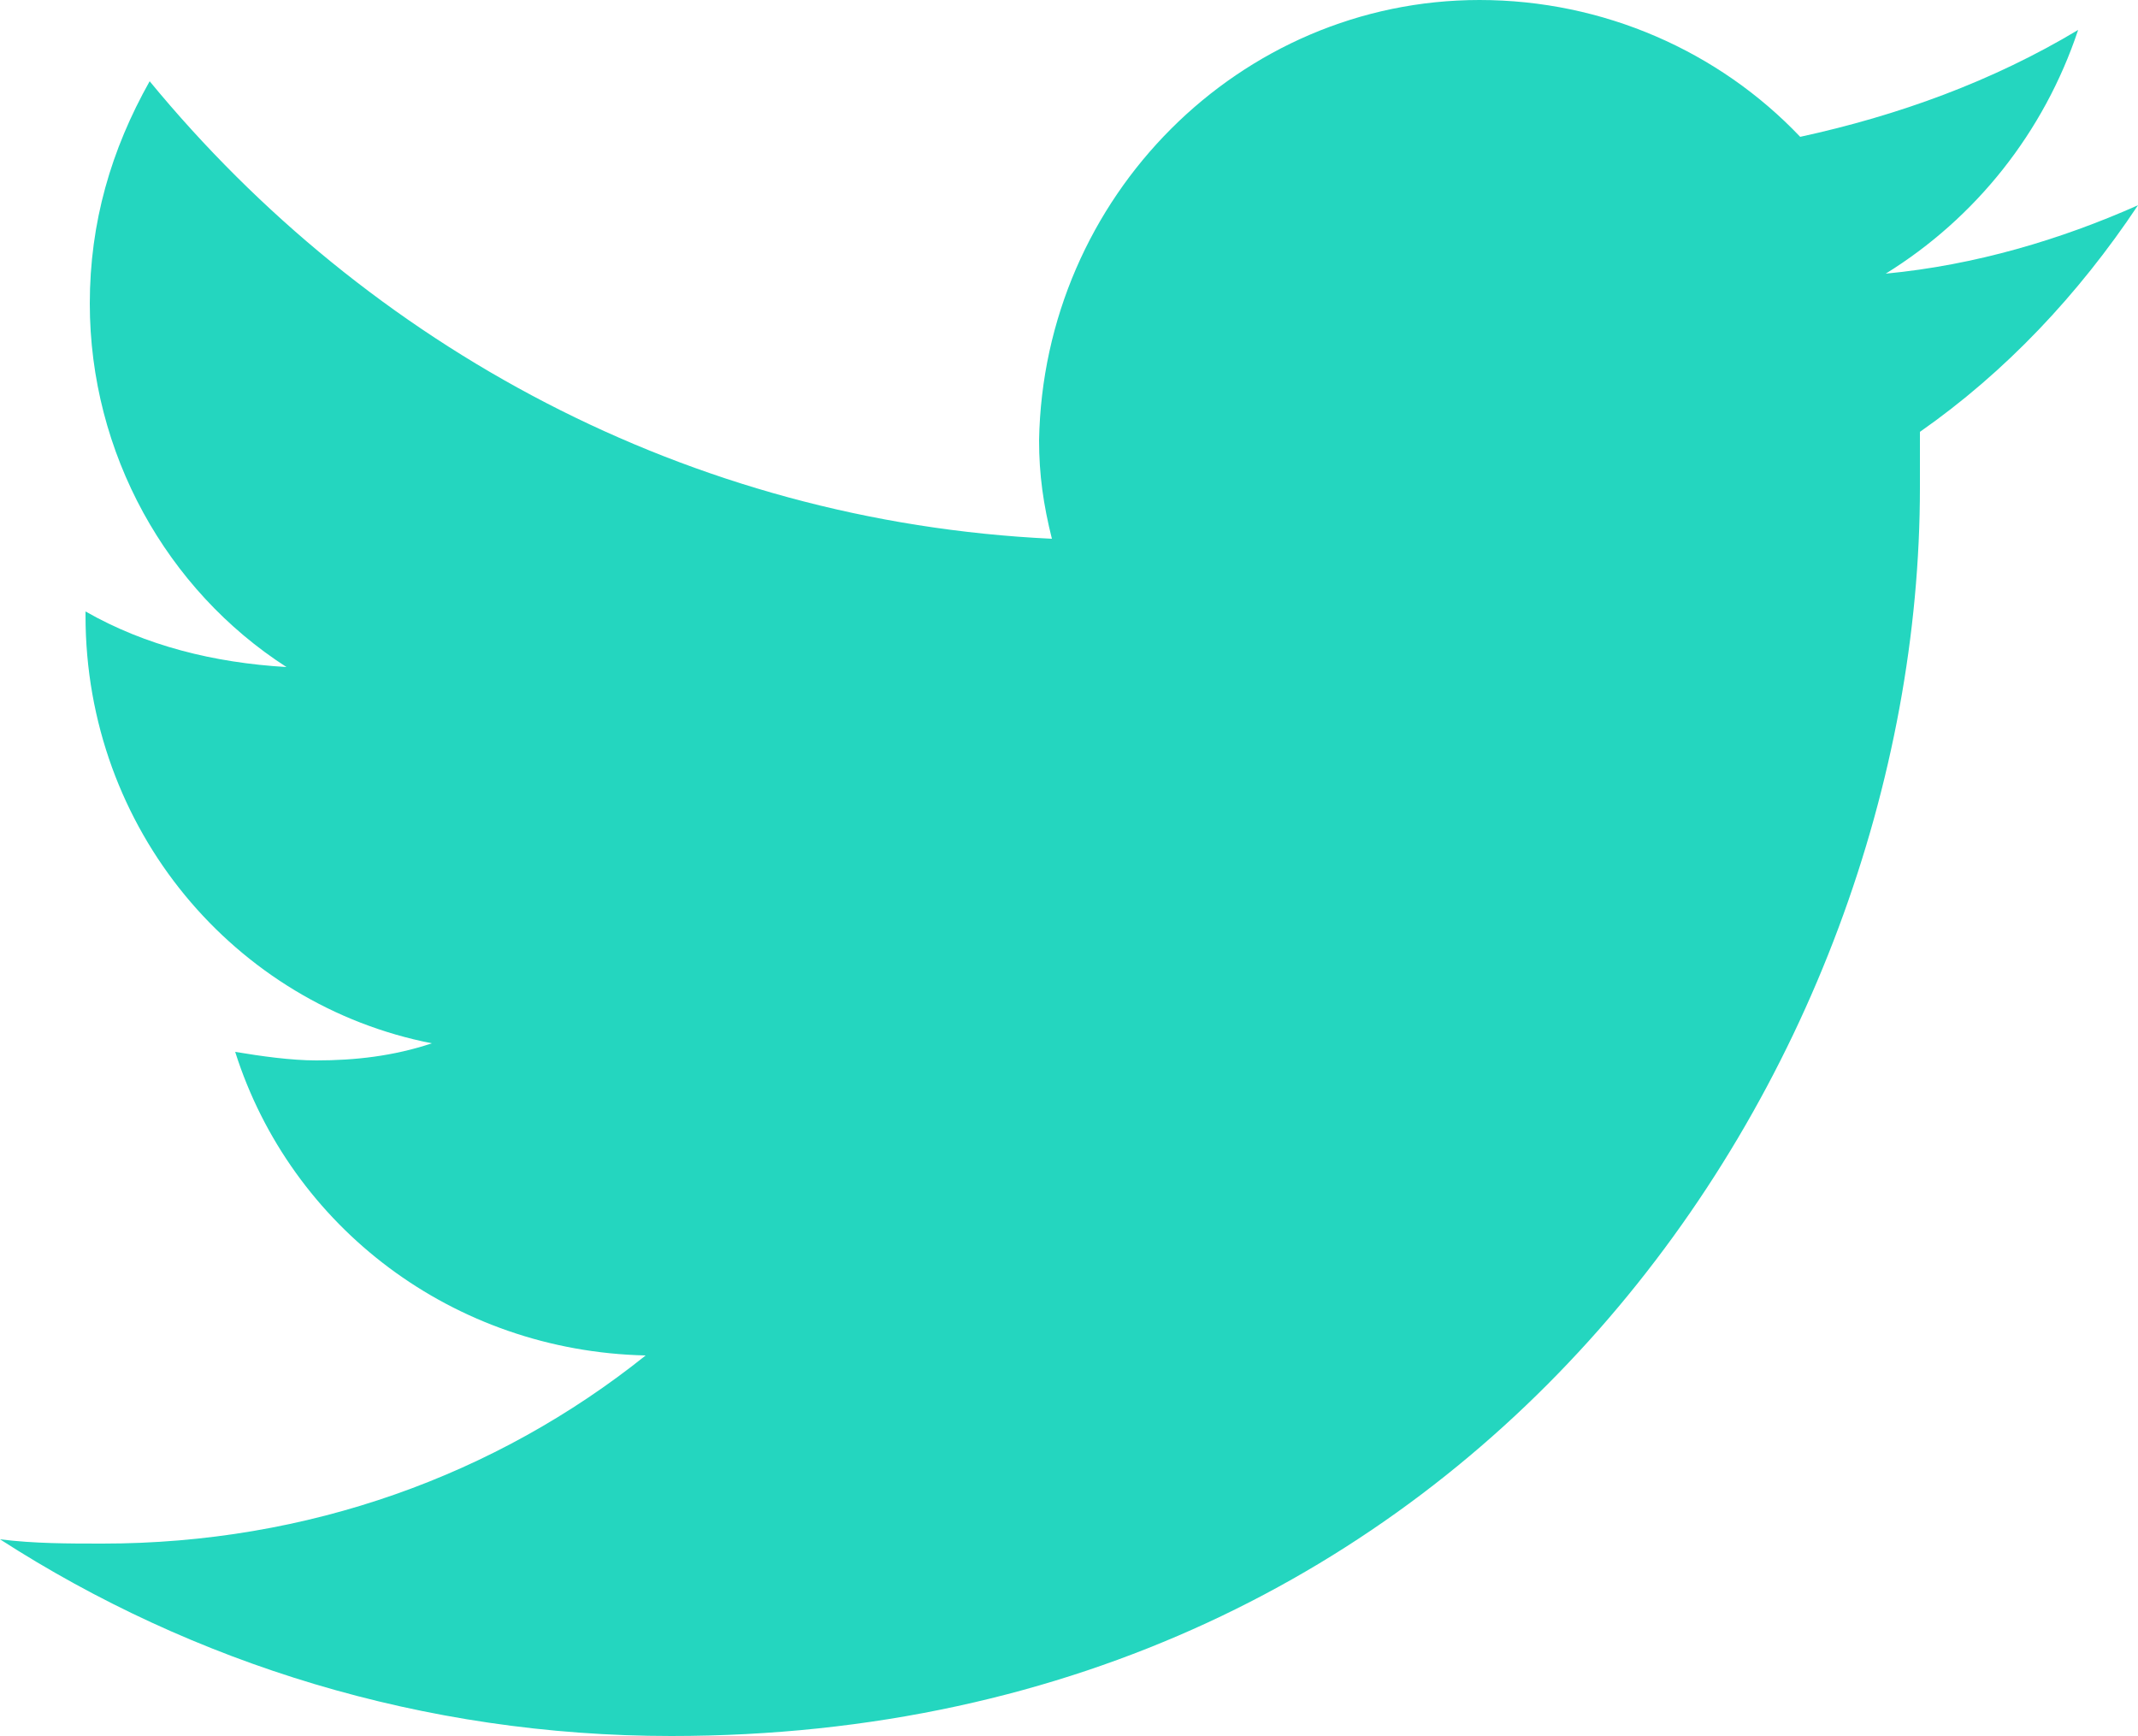
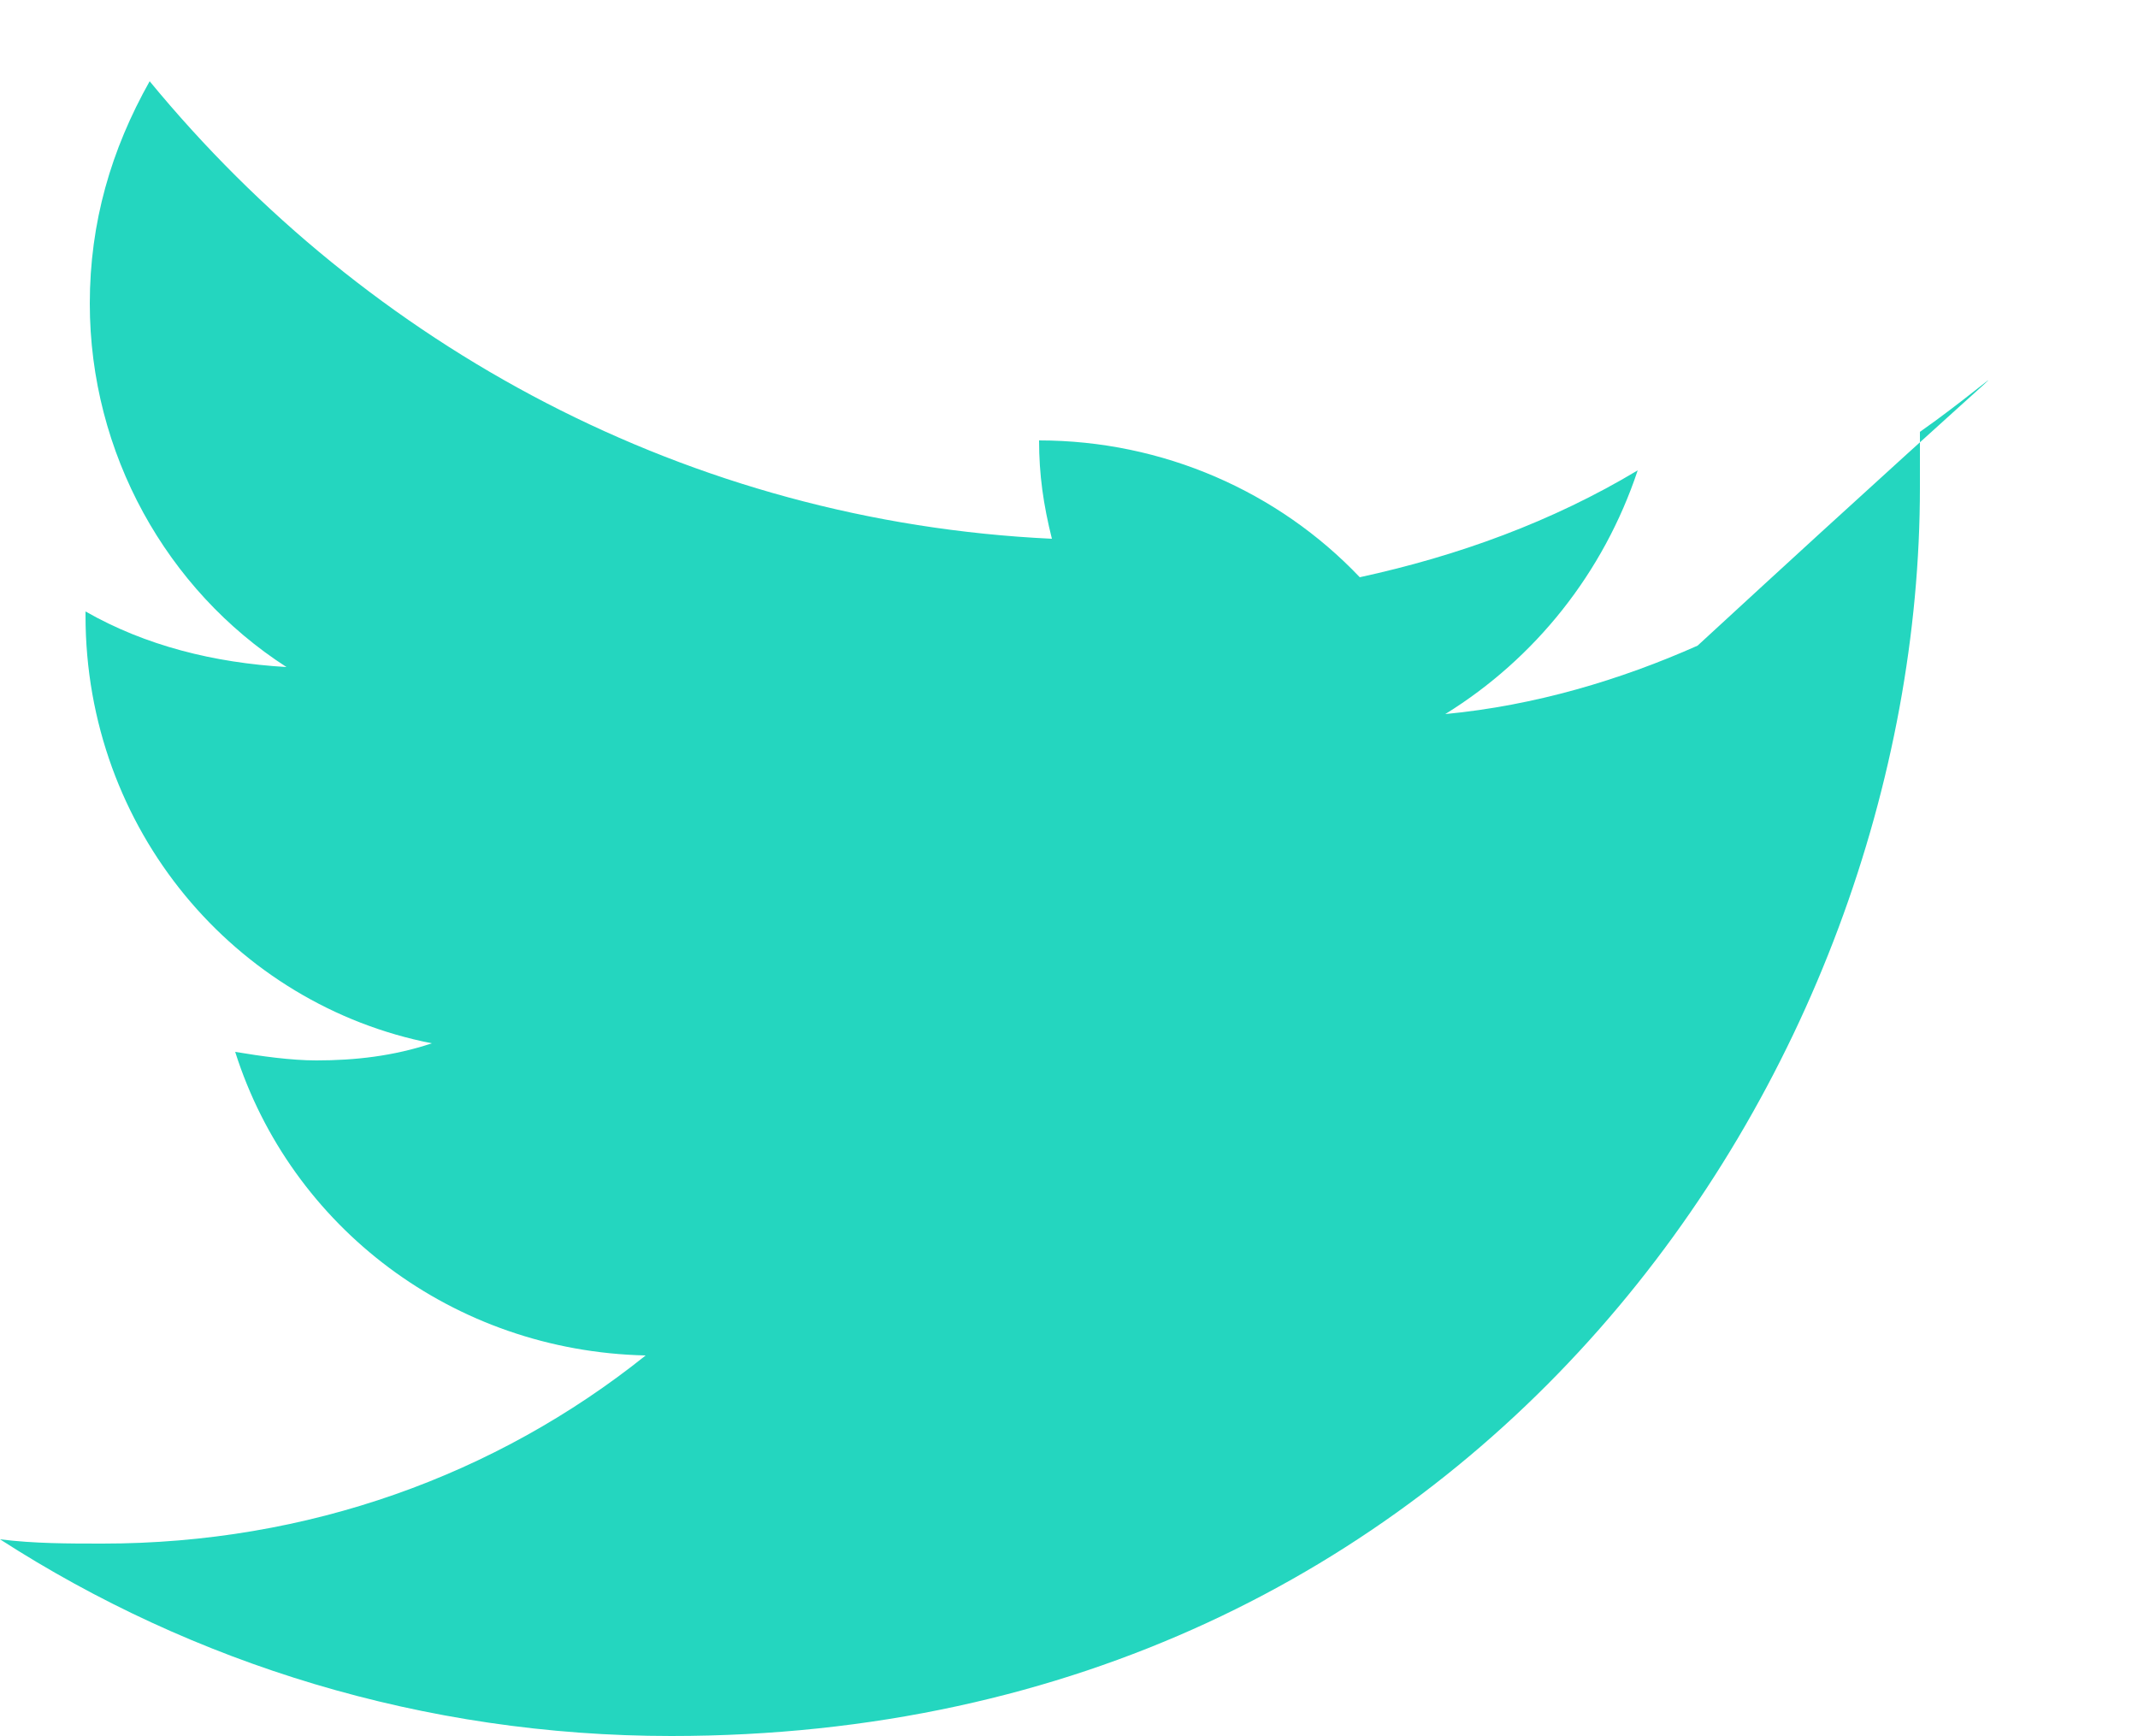
<svg xmlns="http://www.w3.org/2000/svg" version="1.0" id="Layer_1" x="0px" y="0px" width="50px" height="40.6px" viewBox="0 0 50 40.6" enable-background="new 0 0 50 40.6" xml:space="preserve">
-   <path fill="#24D6BF" d="M44.9,10.1c0,0.4,0,0.9,0,1.3c0,13.6-10.3,29.2-29.2,29.2C9.9,40.6,4.5,38.9,0,36c0.8,0.1,1.6,0.1,2.4,0.1  c4.8,0,9.2-1.6,12.7-4.4c-4.5-0.1-8.3-3-9.6-7.1c0.6,0.1,1.3,0.2,1.9,0.2c0.9,0,1.8-0.1,2.7-0.4c-4.6-0.9-8.1-5-8.1-10v-0.1  c1.4,0.8,3,1.2,4.7,1.3c-2.8-1.8-4.6-5-4.6-8.5c0-1.9,0.5-3.6,1.4-5.2c5.1,6.2,12.6,10.3,21.1,10.7c-0.2-0.8-0.3-1.5-0.3-2.3  C24.4,4.6,29,0,34.6,0c2.9,0,5.6,1.2,7.5,3.2c2.3-0.5,4.5-1.3,6.5-2.5c-0.8,2.4-2.4,4.4-4.5,5.7c2.1-0.2,4.1-0.8,5.9-1.6  C48.6,6.9,46.9,8.7,44.9,10.1" />
+   <path fill="#24D6BF" d="M44.9,10.1c0,0.4,0,0.9,0,1.3c0,13.6-10.3,29.2-29.2,29.2C9.9,40.6,4.5,38.9,0,36c0.8,0.1,1.6,0.1,2.4,0.1  c4.8,0,9.2-1.6,12.7-4.4c-4.5-0.1-8.3-3-9.6-7.1c0.6,0.1,1.3,0.2,1.9,0.2c0.9,0,1.8-0.1,2.7-0.4c-4.6-0.9-8.1-5-8.1-10v-0.1  c1.4,0.8,3,1.2,4.7,1.3c-2.8-1.8-4.6-5-4.6-8.5c0-1.9,0.5-3.6,1.4-5.2c5.1,6.2,12.6,10.3,21.1,10.7c-0.2-0.8-0.3-1.5-0.3-2.3  c2.9,0,5.6,1.2,7.5,3.2c2.3-0.5,4.5-1.3,6.5-2.5c-0.8,2.4-2.4,4.4-4.5,5.7c2.1-0.2,4.1-0.8,5.9-1.6  C48.6,6.9,46.9,8.7,44.9,10.1" />
</svg>